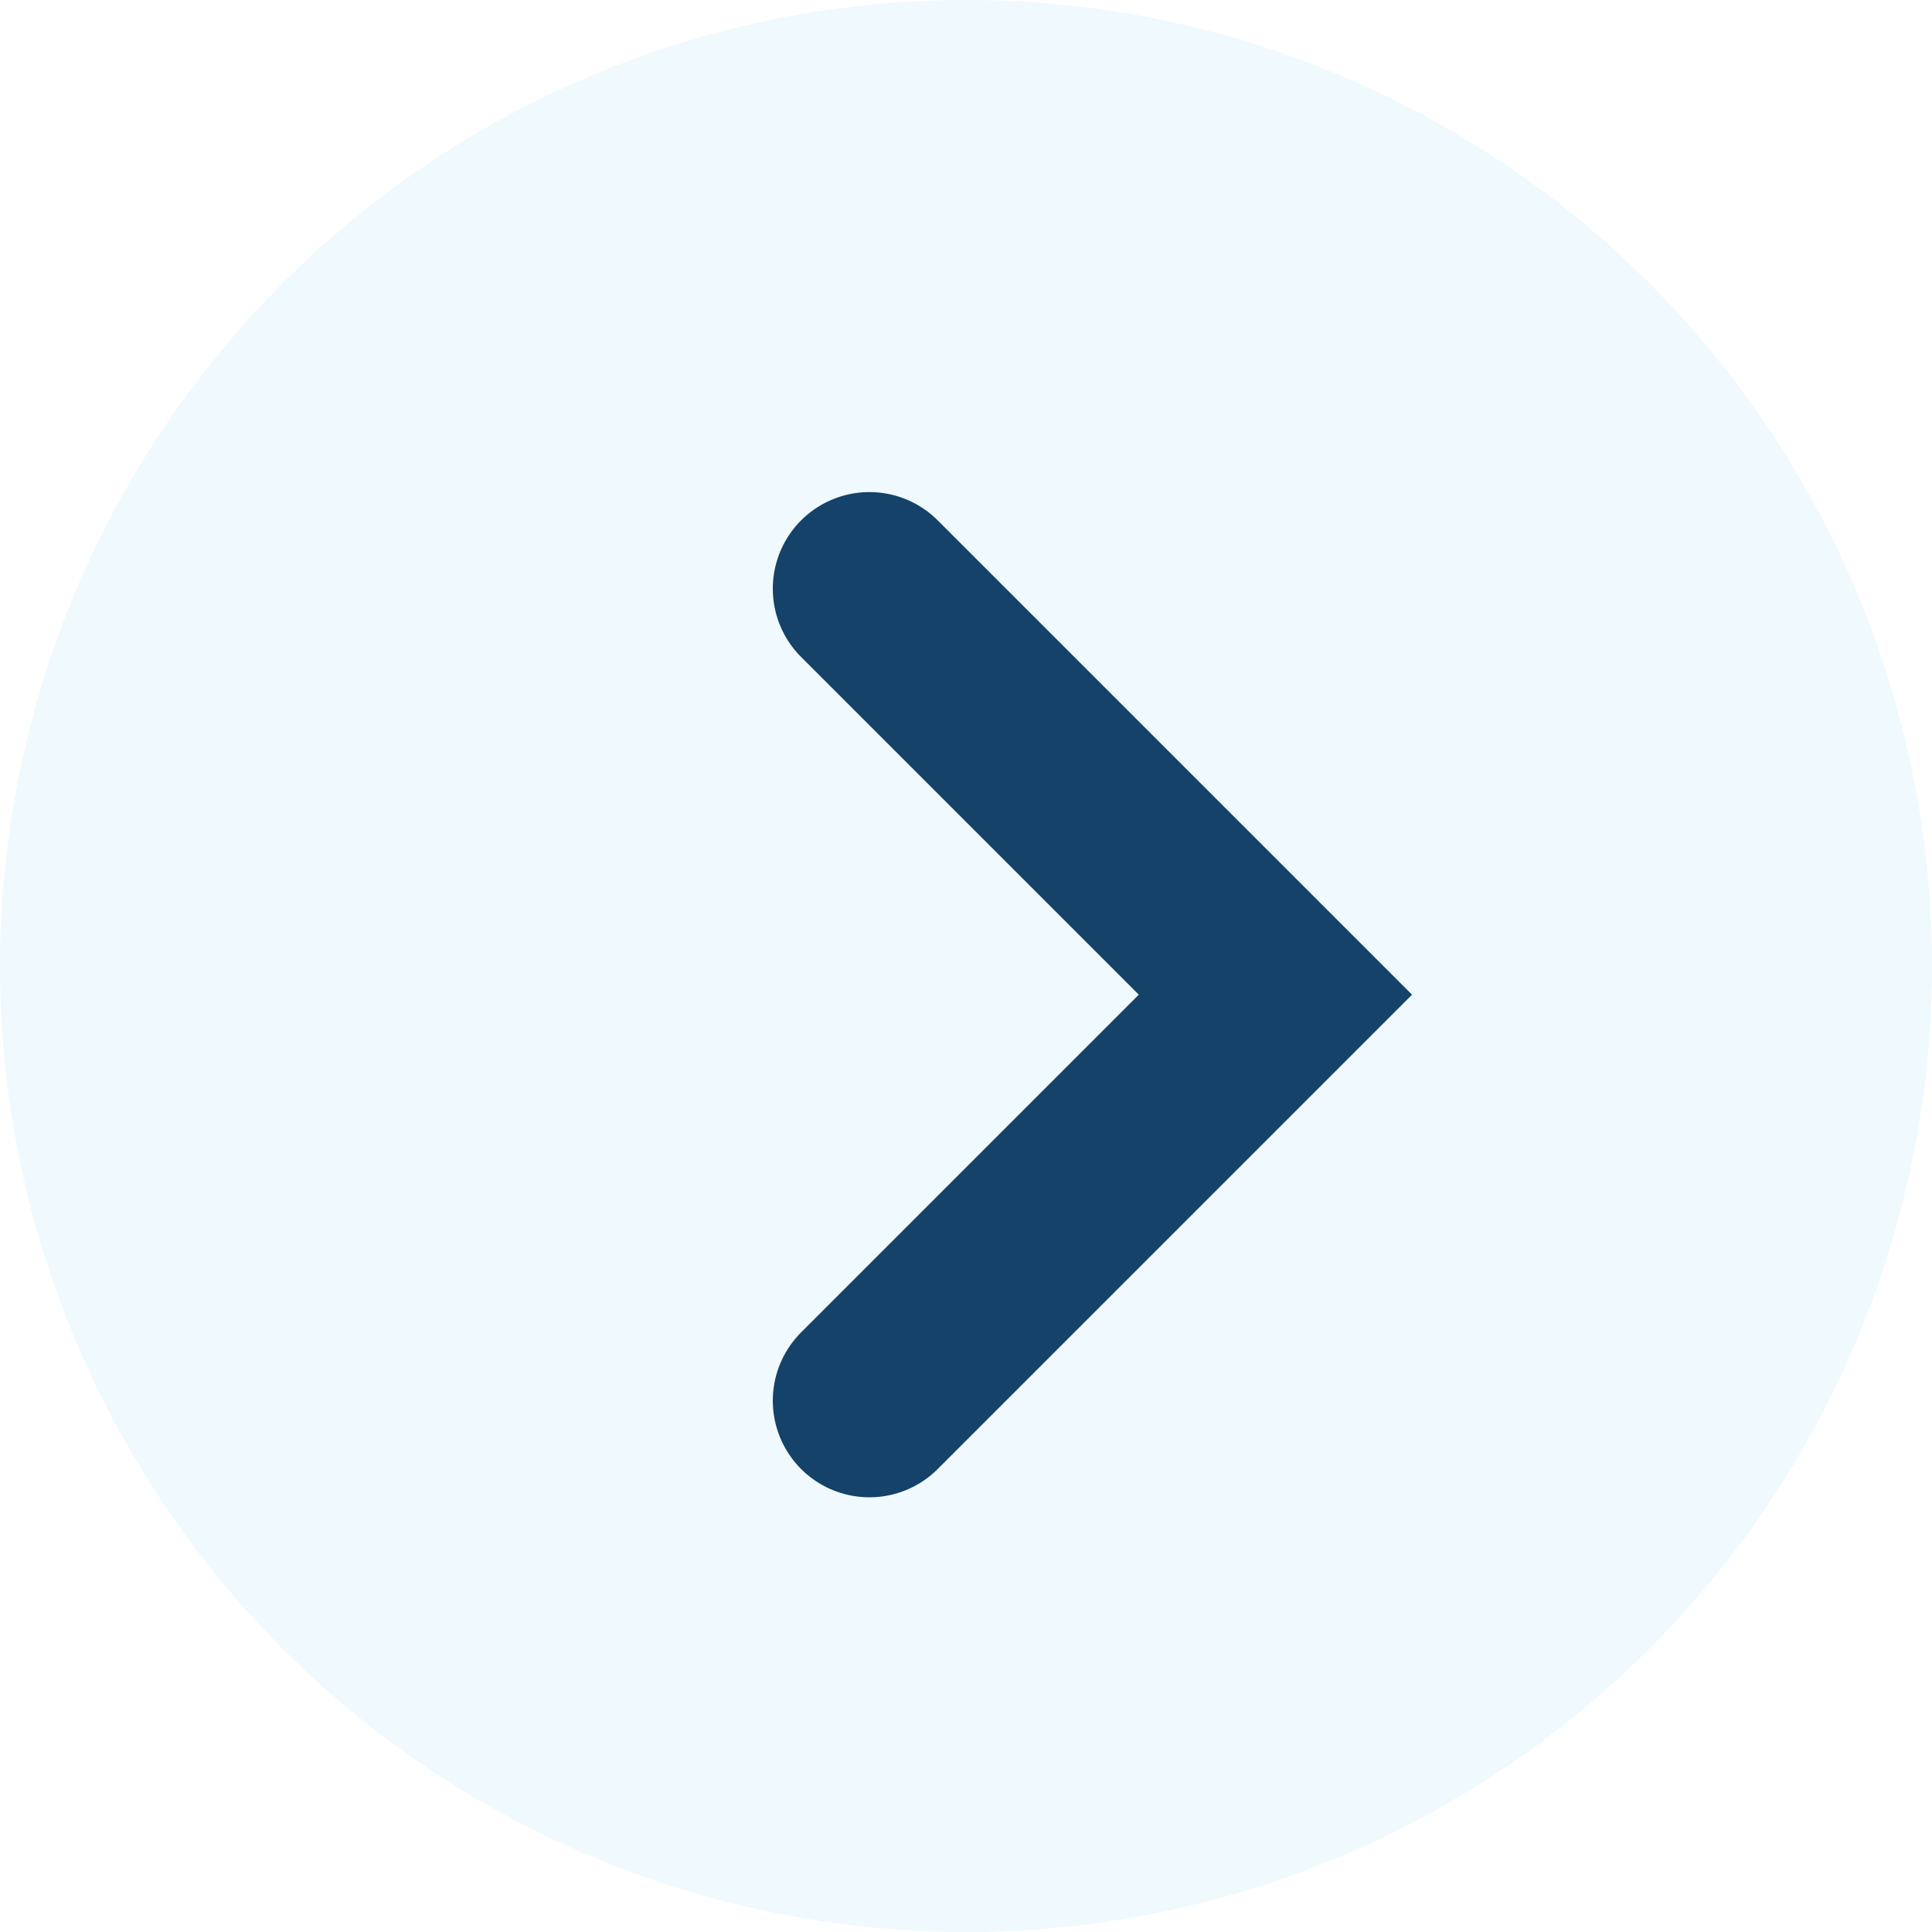
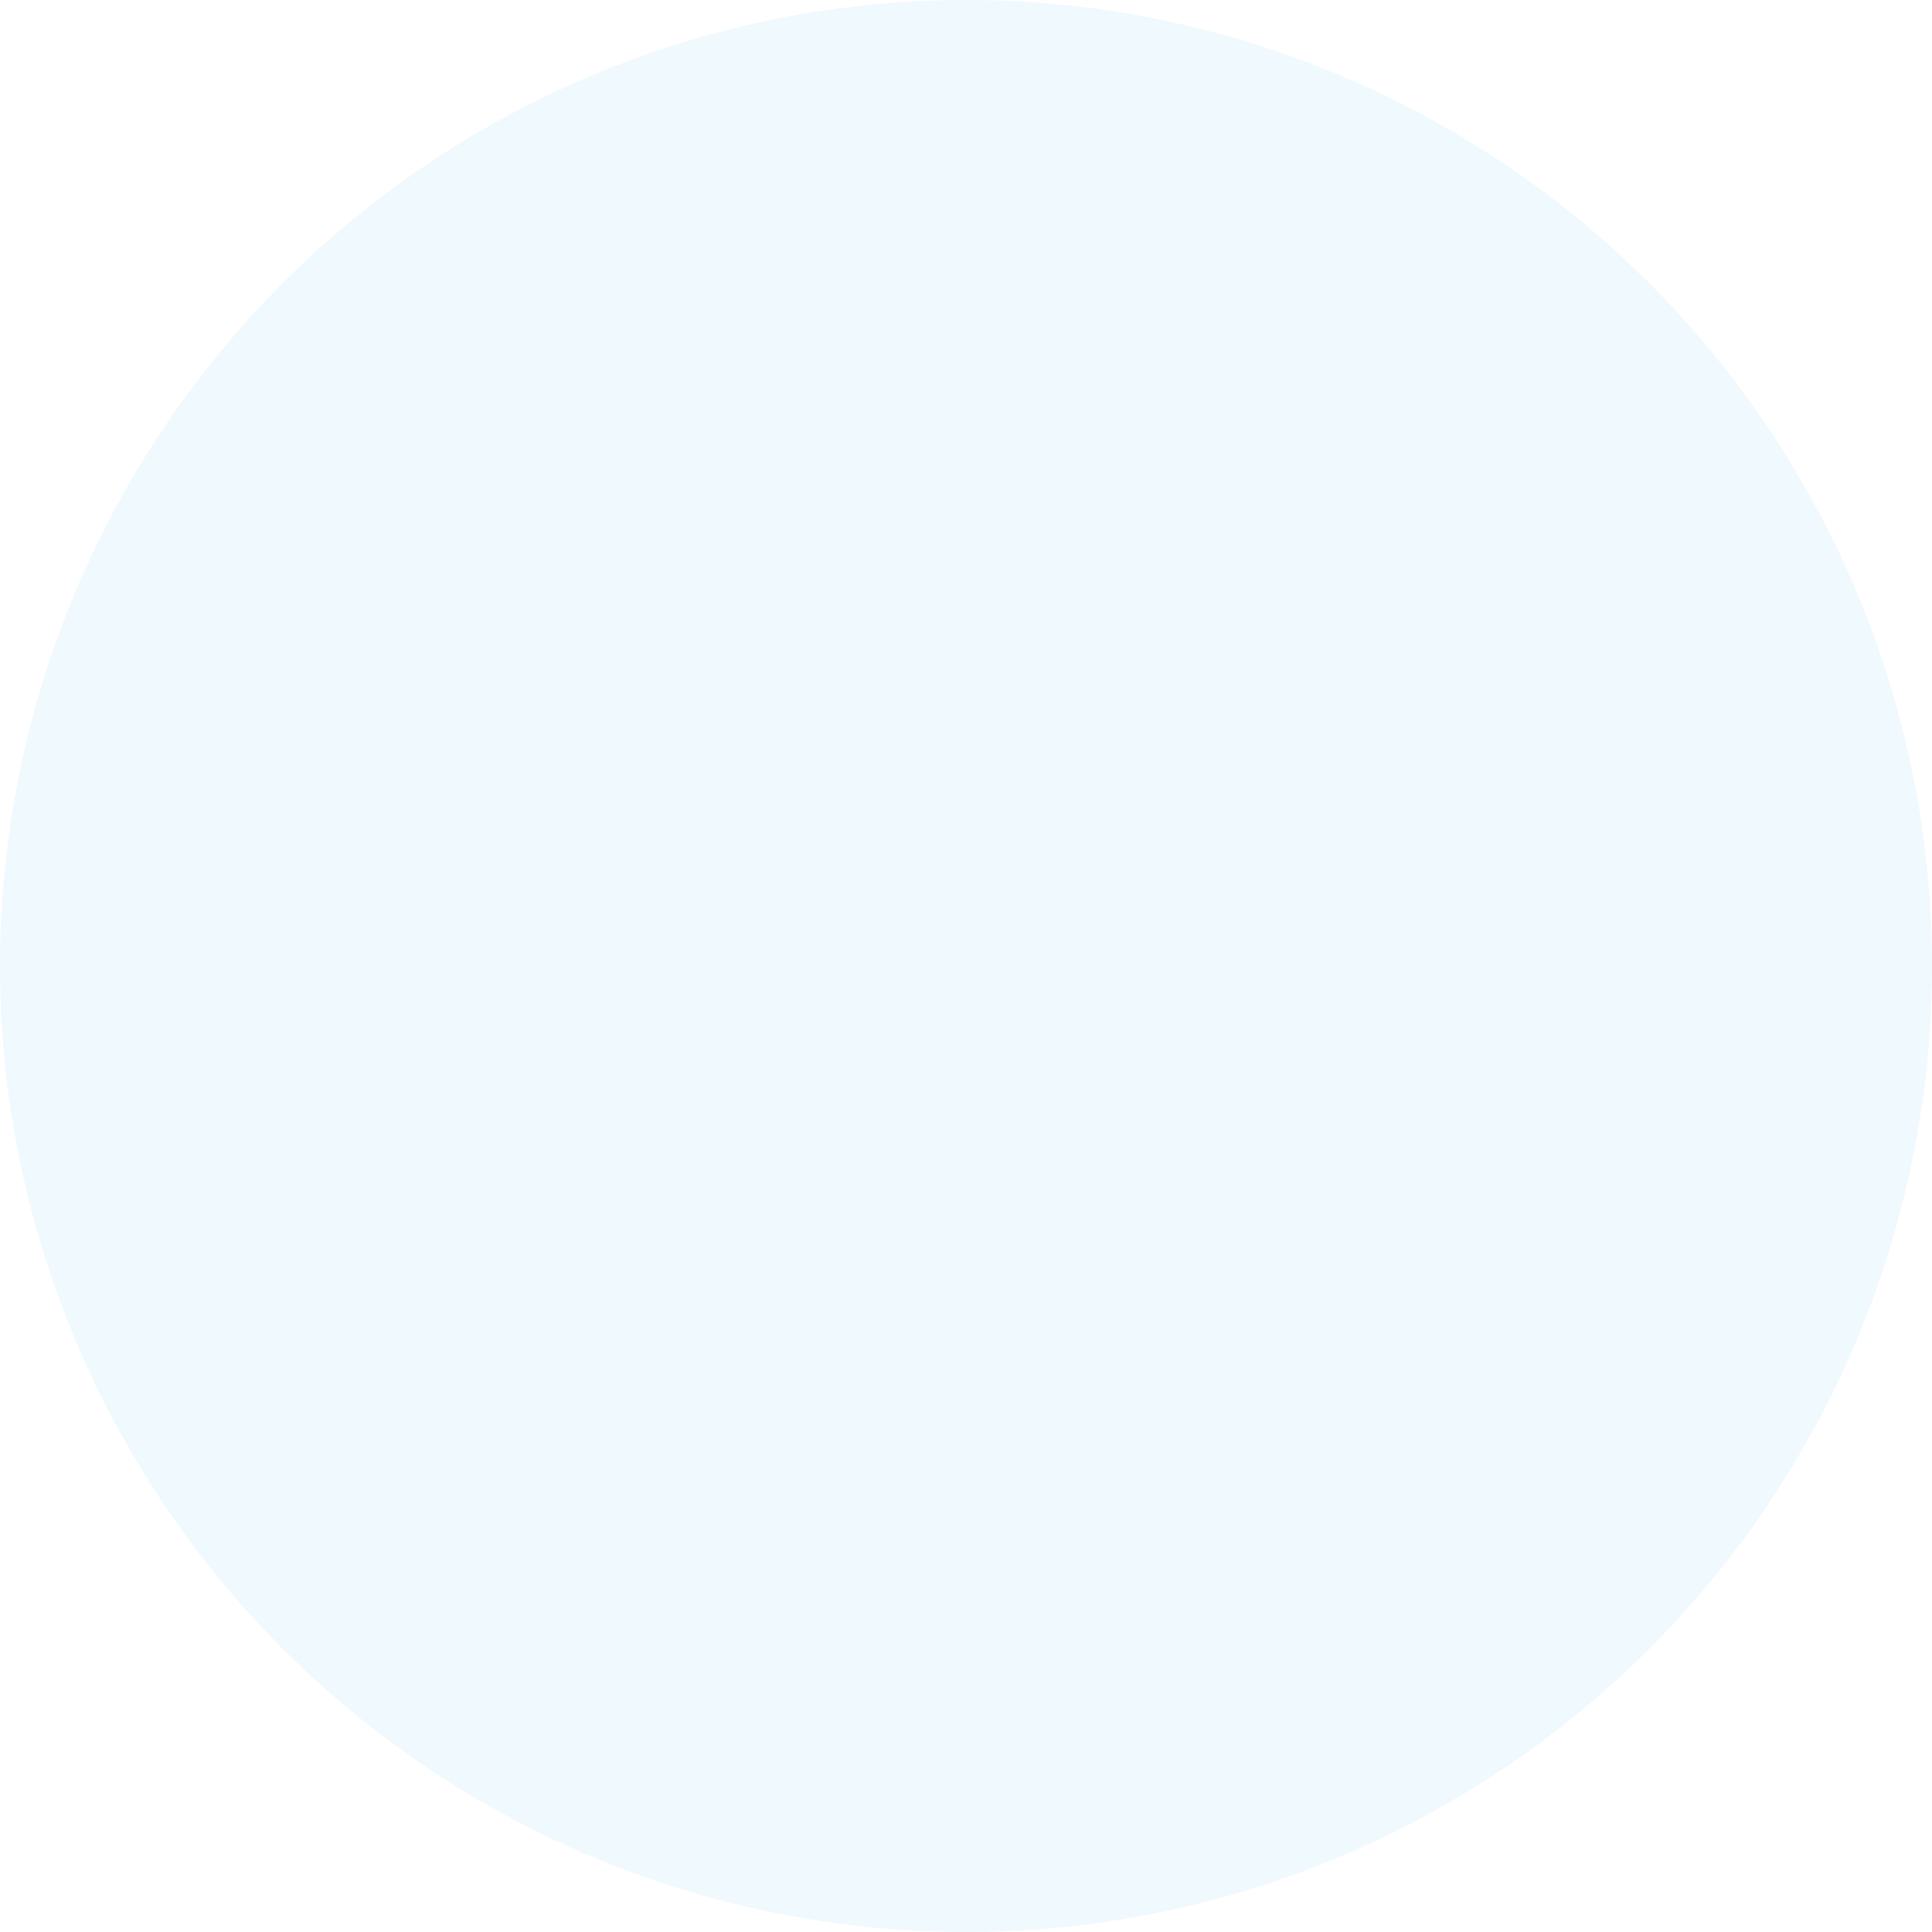
<svg xmlns="http://www.w3.org/2000/svg" width="40" height="40" viewBox="0 0 40 40" fill="none">
  <circle cx="20" cy="20" r="20" fill="#0098DA" fill-opacity="0.06" />
-   <path d="M18 29L26.406 20.594L18 12.188" stroke="#144268" stroke-width="4" stroke-linecap="round" />
</svg>